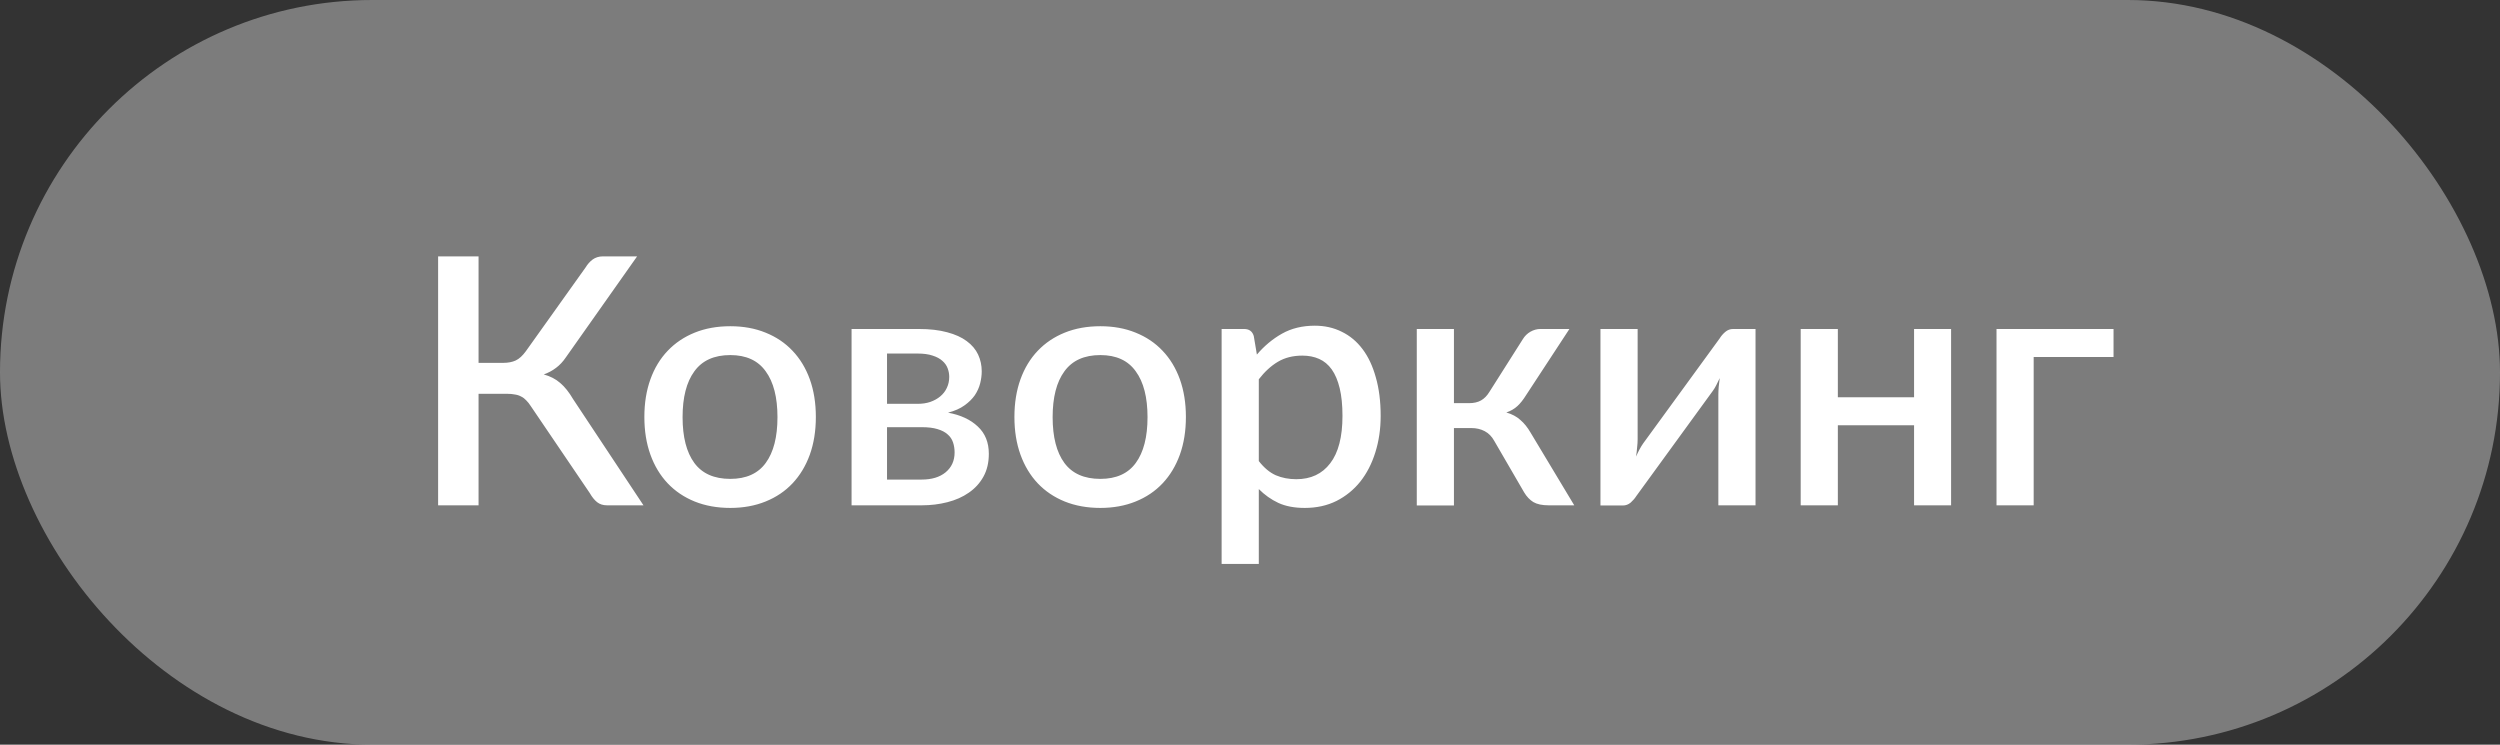
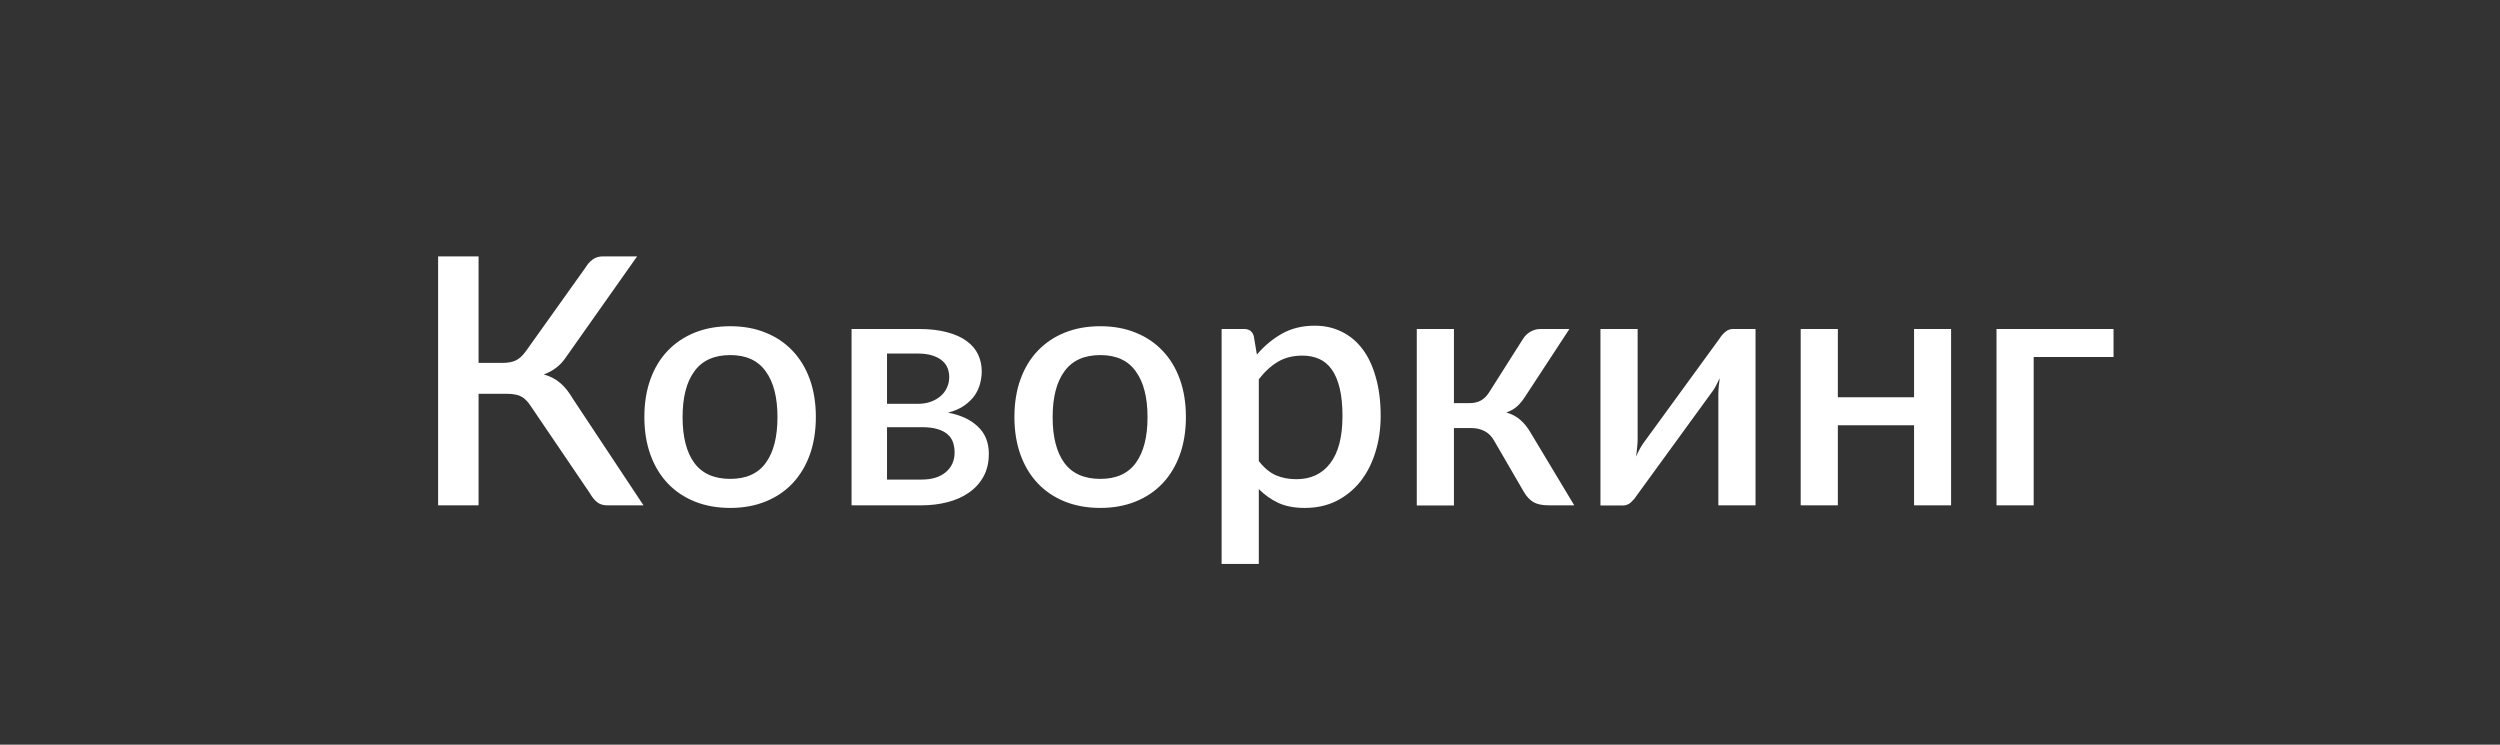
<svg xmlns="http://www.w3.org/2000/svg" width="94" height="28" viewBox="0 0 94 28" fill="none">
  <rect x="0" y="0" width="94" height="28" fill="#333333" stroke="none" />
-   <rect width="94" height="28" rx="14" fill="#C6C6C6" fill-opacity="0.5" />
  <path d="M24.195 19H22.824C22.677 19 22.553 18.961 22.453 18.883C22.354 18.805 22.261 18.69 22.174 18.538L19.957 15.269C19.901 15.182 19.845 15.111 19.788 15.055C19.732 14.994 19.669 14.946 19.6 14.912C19.53 14.873 19.453 14.847 19.366 14.834C19.279 14.816 19.182 14.807 19.073 14.807H17.994V19H16.473V9.64H17.994V13.644H18.911C19.102 13.644 19.262 13.614 19.392 13.553C19.522 13.492 19.65 13.375 19.775 13.202L22.018 10.056C22.091 9.935 22.18 9.835 22.284 9.757C22.393 9.679 22.52 9.64 22.668 9.64H23.955L21.277 13.436C21.169 13.596 21.045 13.729 20.906 13.832C20.768 13.937 20.614 14.019 20.445 14.079C20.688 14.145 20.893 14.251 21.062 14.398C21.236 14.545 21.398 14.749 21.55 15.009L24.195 19ZM27.459 12.266C27.948 12.266 28.39 12.346 28.785 12.507C29.183 12.667 29.521 12.894 29.799 13.189C30.08 13.484 30.297 13.841 30.449 14.261C30.6 14.682 30.676 15.154 30.676 15.678C30.676 16.203 30.6 16.675 30.449 17.096C30.297 17.516 30.08 17.875 29.799 18.174C29.521 18.469 29.183 18.697 28.785 18.857C28.39 19.017 27.948 19.098 27.459 19.098C26.965 19.098 26.518 19.017 26.12 18.857C25.725 18.697 25.387 18.469 25.106 18.174C24.824 17.875 24.607 17.516 24.456 17.096C24.304 16.675 24.228 16.203 24.228 15.678C24.228 15.154 24.304 14.682 24.456 14.261C24.607 13.841 24.824 13.484 25.106 13.189C25.387 12.894 25.725 12.667 26.12 12.507C26.518 12.346 26.965 12.266 27.459 12.266ZM27.459 18.006C28.057 18.006 28.501 17.806 28.791 17.407C29.086 17.005 29.233 16.43 29.233 15.685C29.233 14.94 29.086 14.366 28.791 13.963C28.501 13.555 28.057 13.351 27.459 13.351C26.852 13.351 26.401 13.555 26.107 13.963C25.812 14.366 25.665 14.94 25.665 15.685C25.665 16.43 25.812 17.005 26.107 17.407C26.401 17.806 26.852 18.006 27.459 18.006ZM34.651 18.032C35.033 18.032 35.334 17.941 35.555 17.759C35.78 17.572 35.893 17.323 35.893 17.011C35.893 16.877 35.873 16.751 35.834 16.634C35.795 16.517 35.728 16.417 35.633 16.335C35.538 16.248 35.41 16.181 35.249 16.134C35.093 16.086 34.896 16.062 34.658 16.062H33.352V18.032H34.651ZM33.352 13.293V15.184H34.502C34.675 15.184 34.834 15.161 34.977 15.113C35.124 15.061 35.249 14.992 35.353 14.905C35.462 14.814 35.544 14.708 35.6 14.586C35.661 14.461 35.691 14.322 35.691 14.171C35.691 14.062 35.672 13.956 35.633 13.852C35.594 13.744 35.527 13.648 35.431 13.566C35.34 13.484 35.219 13.419 35.068 13.371C34.916 13.319 34.727 13.293 34.502 13.293H33.352ZM34.547 12.37C34.959 12.37 35.315 12.411 35.614 12.493C35.913 12.572 36.157 12.682 36.348 12.825C36.543 12.968 36.686 13.137 36.777 13.332C36.868 13.527 36.913 13.737 36.913 13.963C36.913 14.105 36.894 14.255 36.855 14.411C36.816 14.567 36.749 14.716 36.654 14.86C36.558 14.998 36.428 15.126 36.264 15.243C36.103 15.36 35.897 15.451 35.646 15.516C36.118 15.603 36.491 15.776 36.764 16.036C37.041 16.292 37.18 16.634 37.18 17.063C37.18 17.392 37.113 17.678 36.978 17.921C36.844 18.164 36.66 18.365 36.426 18.526C36.196 18.686 35.928 18.805 35.62 18.883C35.317 18.961 34.996 19 34.658 19H32.019V12.37H34.547ZM41.373 12.266C41.862 12.266 42.304 12.346 42.699 12.507C43.097 12.667 43.435 12.894 43.713 13.189C43.995 13.484 44.211 13.841 44.363 14.261C44.514 14.682 44.59 15.154 44.59 15.678C44.59 16.203 44.514 16.675 44.363 17.096C44.211 17.516 43.995 17.875 43.713 18.174C43.435 18.469 43.097 18.697 42.699 18.857C42.304 19.017 41.862 19.098 41.373 19.098C40.879 19.098 40.432 19.017 40.034 18.857C39.639 18.697 39.301 18.469 39.02 18.174C38.738 17.875 38.522 17.516 38.37 17.096C38.218 16.675 38.142 16.203 38.142 15.678C38.142 15.154 38.218 14.682 38.37 14.261C38.522 13.841 38.738 13.484 39.02 13.189C39.301 12.894 39.639 12.667 40.034 12.507C40.432 12.346 40.879 12.266 41.373 12.266ZM41.373 18.006C41.971 18.006 42.415 17.806 42.705 17.407C43 17.005 43.147 16.43 43.147 15.685C43.147 14.94 43 14.366 42.705 13.963C42.415 13.555 41.971 13.351 41.373 13.351C40.766 13.351 40.316 13.555 40.021 13.963C39.726 14.366 39.579 14.94 39.579 15.685C39.579 16.43 39.726 17.005 40.021 17.407C40.316 17.806 40.766 18.006 41.373 18.006ZM47.331 17.336C47.526 17.587 47.738 17.765 47.968 17.869C48.202 17.969 48.459 18.018 48.741 18.018C49.287 18.018 49.712 17.819 50.015 17.421C50.323 17.022 50.477 16.428 50.477 15.639C50.477 15.232 50.442 14.886 50.373 14.6C50.303 14.309 50.203 14.073 50.074 13.891C49.944 13.709 49.785 13.577 49.599 13.495C49.413 13.412 49.203 13.371 48.968 13.371C48.613 13.371 48.306 13.449 48.045 13.605C47.79 13.757 47.551 13.976 47.331 14.261V17.336ZM47.259 13.332C47.536 13.007 47.85 12.745 48.202 12.546C48.557 12.346 48.968 12.246 49.437 12.246C49.809 12.246 50.147 12.322 50.45 12.474C50.754 12.621 51.014 12.838 51.23 13.124C51.447 13.41 51.614 13.765 51.731 14.19C51.852 14.61 51.913 15.094 51.913 15.639C51.913 16.129 51.846 16.586 51.712 17.011C51.581 17.431 51.393 17.797 51.146 18.11C50.899 18.417 50.6 18.66 50.249 18.837C49.898 19.011 49.502 19.098 49.059 19.098C48.669 19.098 48.338 19.035 48.065 18.909C47.796 18.783 47.551 18.61 47.331 18.389V21.203H45.933V12.37H46.778C46.969 12.37 47.09 12.459 47.142 12.636L47.259 13.332ZM57.262 12.747C57.331 12.634 57.424 12.543 57.541 12.474C57.663 12.405 57.788 12.37 57.918 12.37H59.01L57.379 14.86C57.275 15.028 57.167 15.165 57.054 15.269C56.941 15.373 56.803 15.453 56.638 15.509C56.85 15.57 57.026 15.663 57.164 15.789C57.307 15.91 57.435 16.069 57.548 16.264L59.192 19H58.23C57.983 19 57.791 18.959 57.652 18.877C57.518 18.794 57.403 18.673 57.307 18.512L56.183 16.576C56.092 16.411 55.973 16.29 55.825 16.212C55.678 16.134 55.511 16.095 55.325 16.095H54.668V19.006H53.271V12.37H54.668V15.159H55.234C55.416 15.159 55.568 15.124 55.689 15.055C55.81 14.985 55.914 14.879 56.001 14.736L57.262 12.747ZM66.008 12.37V19H64.61V14.847C64.61 14.755 64.615 14.656 64.623 14.547C64.632 14.439 64.645 14.329 64.662 14.216C64.619 14.311 64.576 14.4 64.532 14.482C64.493 14.56 64.45 14.632 64.402 14.697L61.523 18.655C61.471 18.738 61.401 18.818 61.315 18.896C61.228 18.97 61.13 19.006 61.022 19.006H60.177V12.37H61.575V16.523C61.575 16.614 61.568 16.716 61.555 16.829C61.547 16.942 61.533 17.054 61.516 17.167C61.603 16.968 61.692 16.803 61.783 16.673L64.662 12.721C64.714 12.634 64.784 12.554 64.87 12.48C64.957 12.407 65.054 12.37 65.163 12.37H66.008ZM73.361 12.37V19H71.969V15.991H69.103V19H67.706V12.37H69.103V14.938H71.969V12.37H73.361ZM79.469 13.423H76.466V19H75.069V12.37H79.469V13.423Z" fill="white" />
</svg>